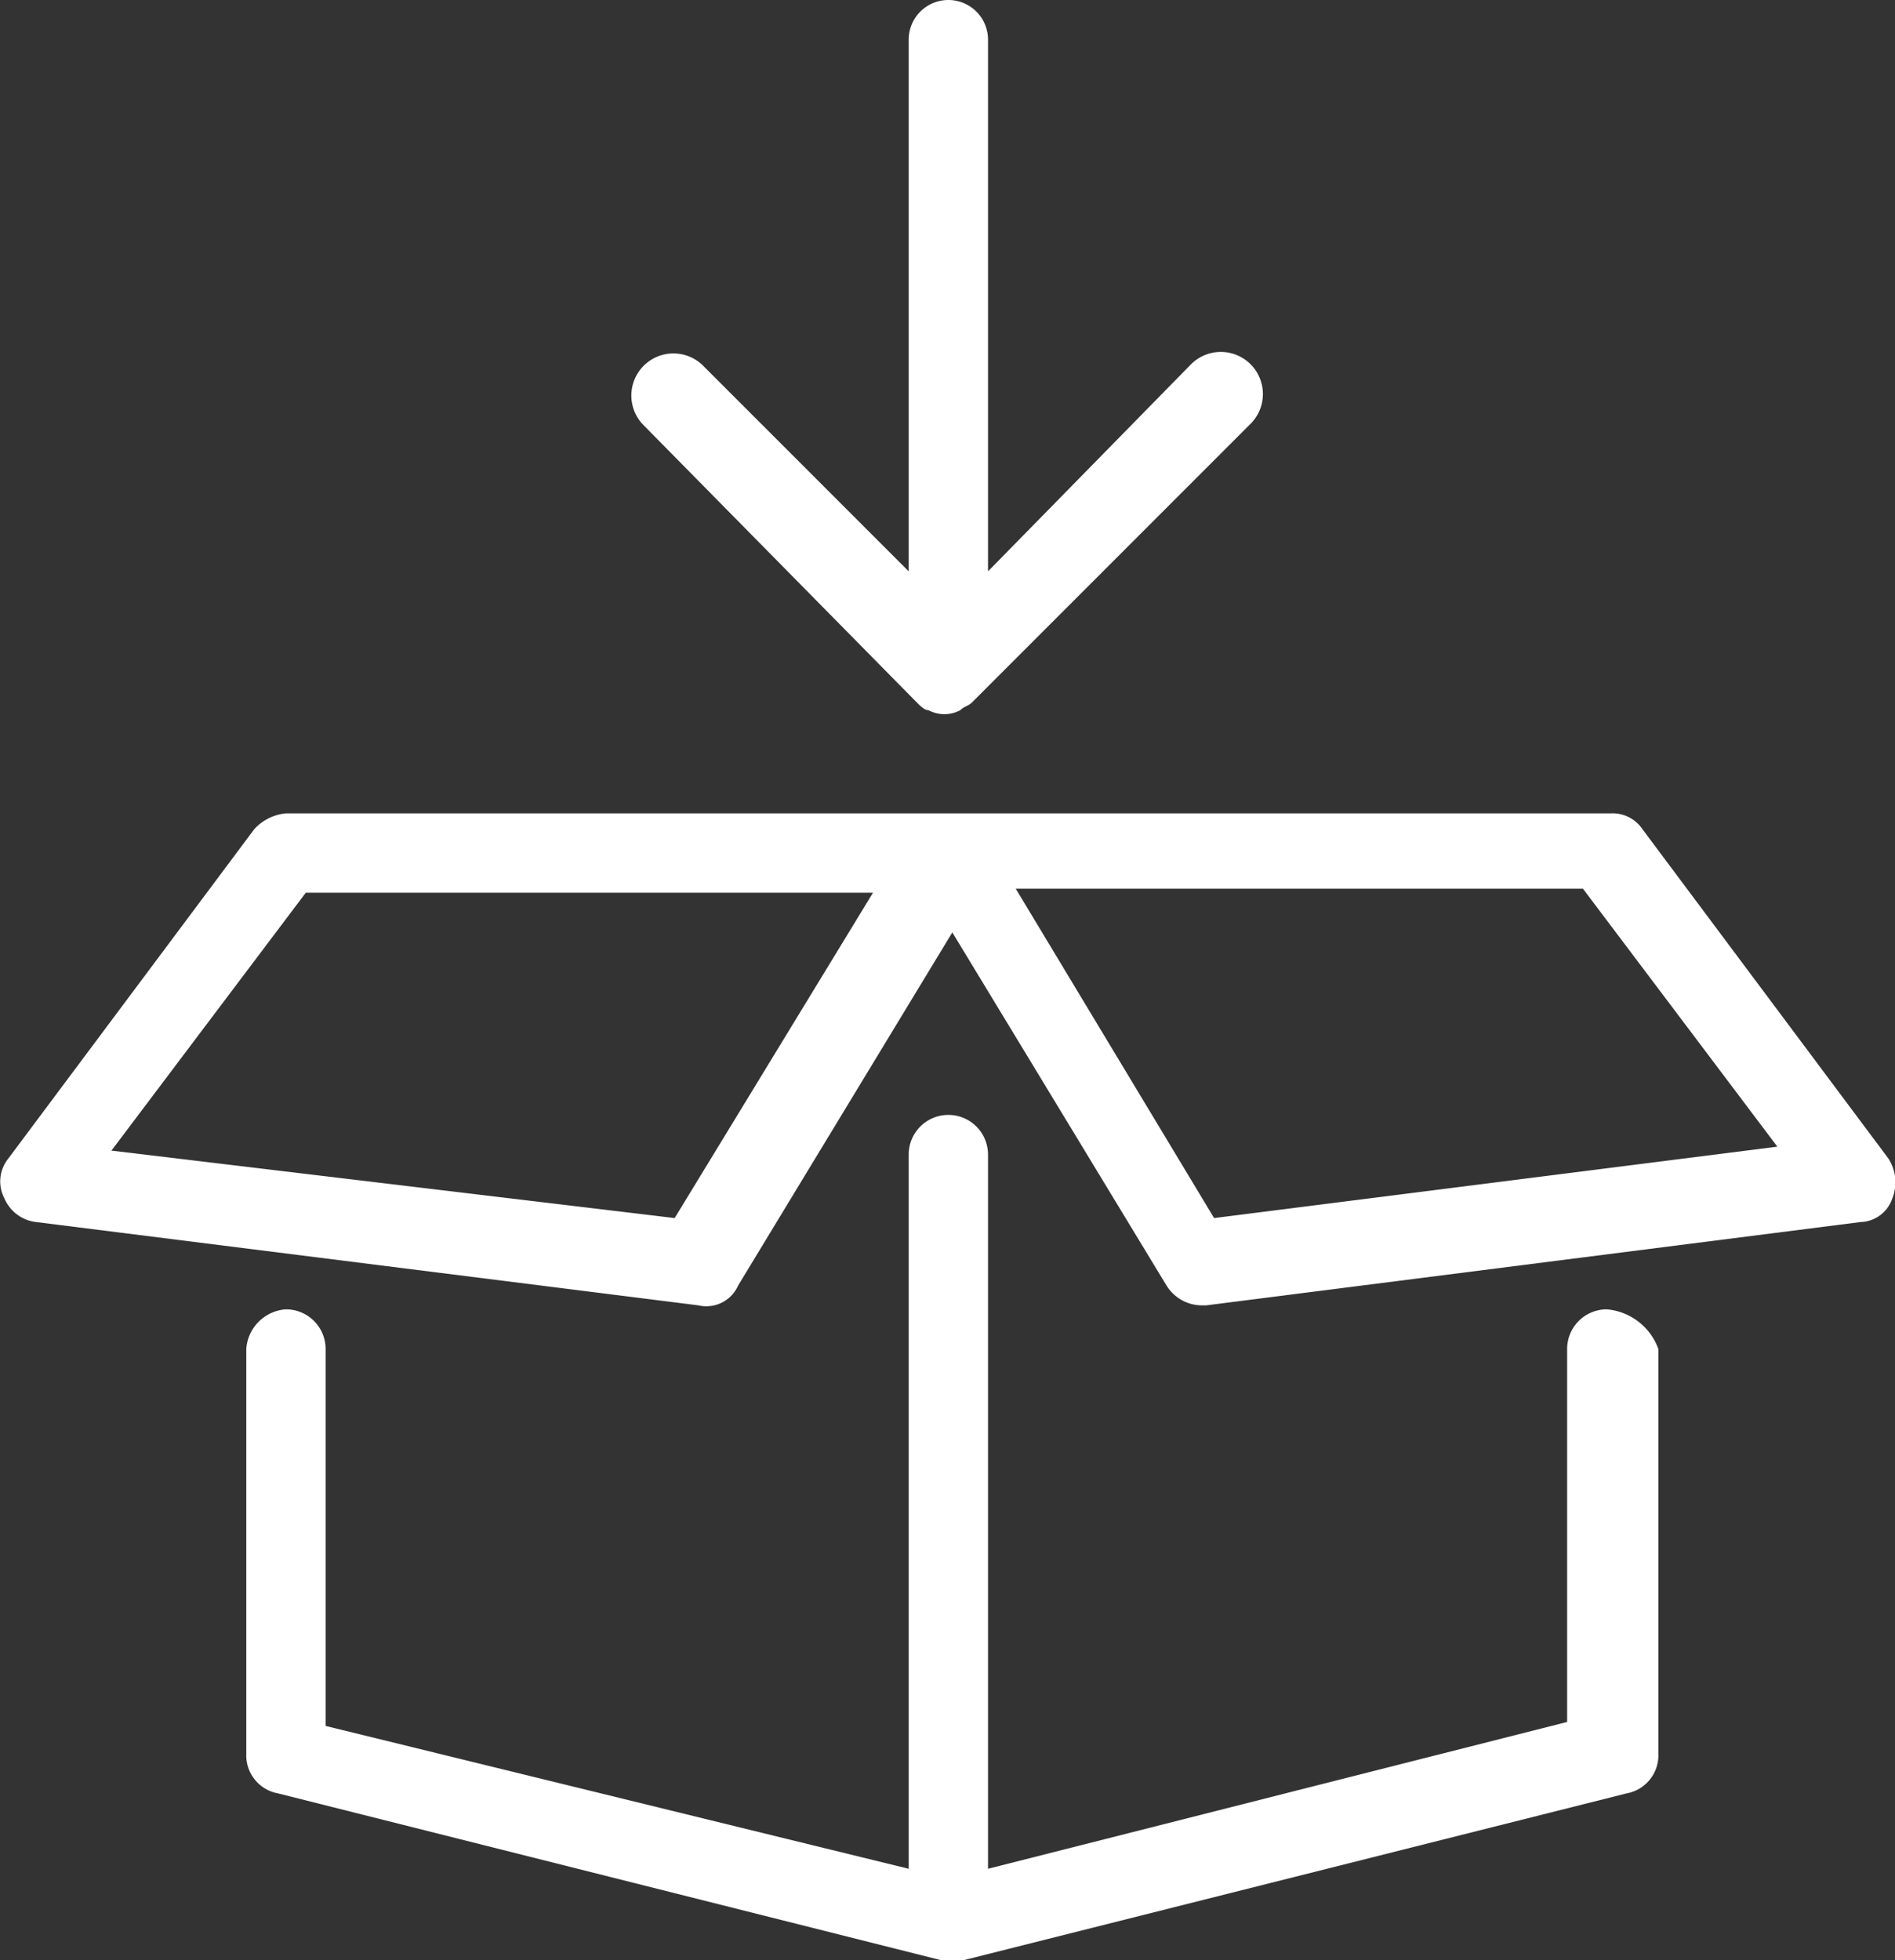
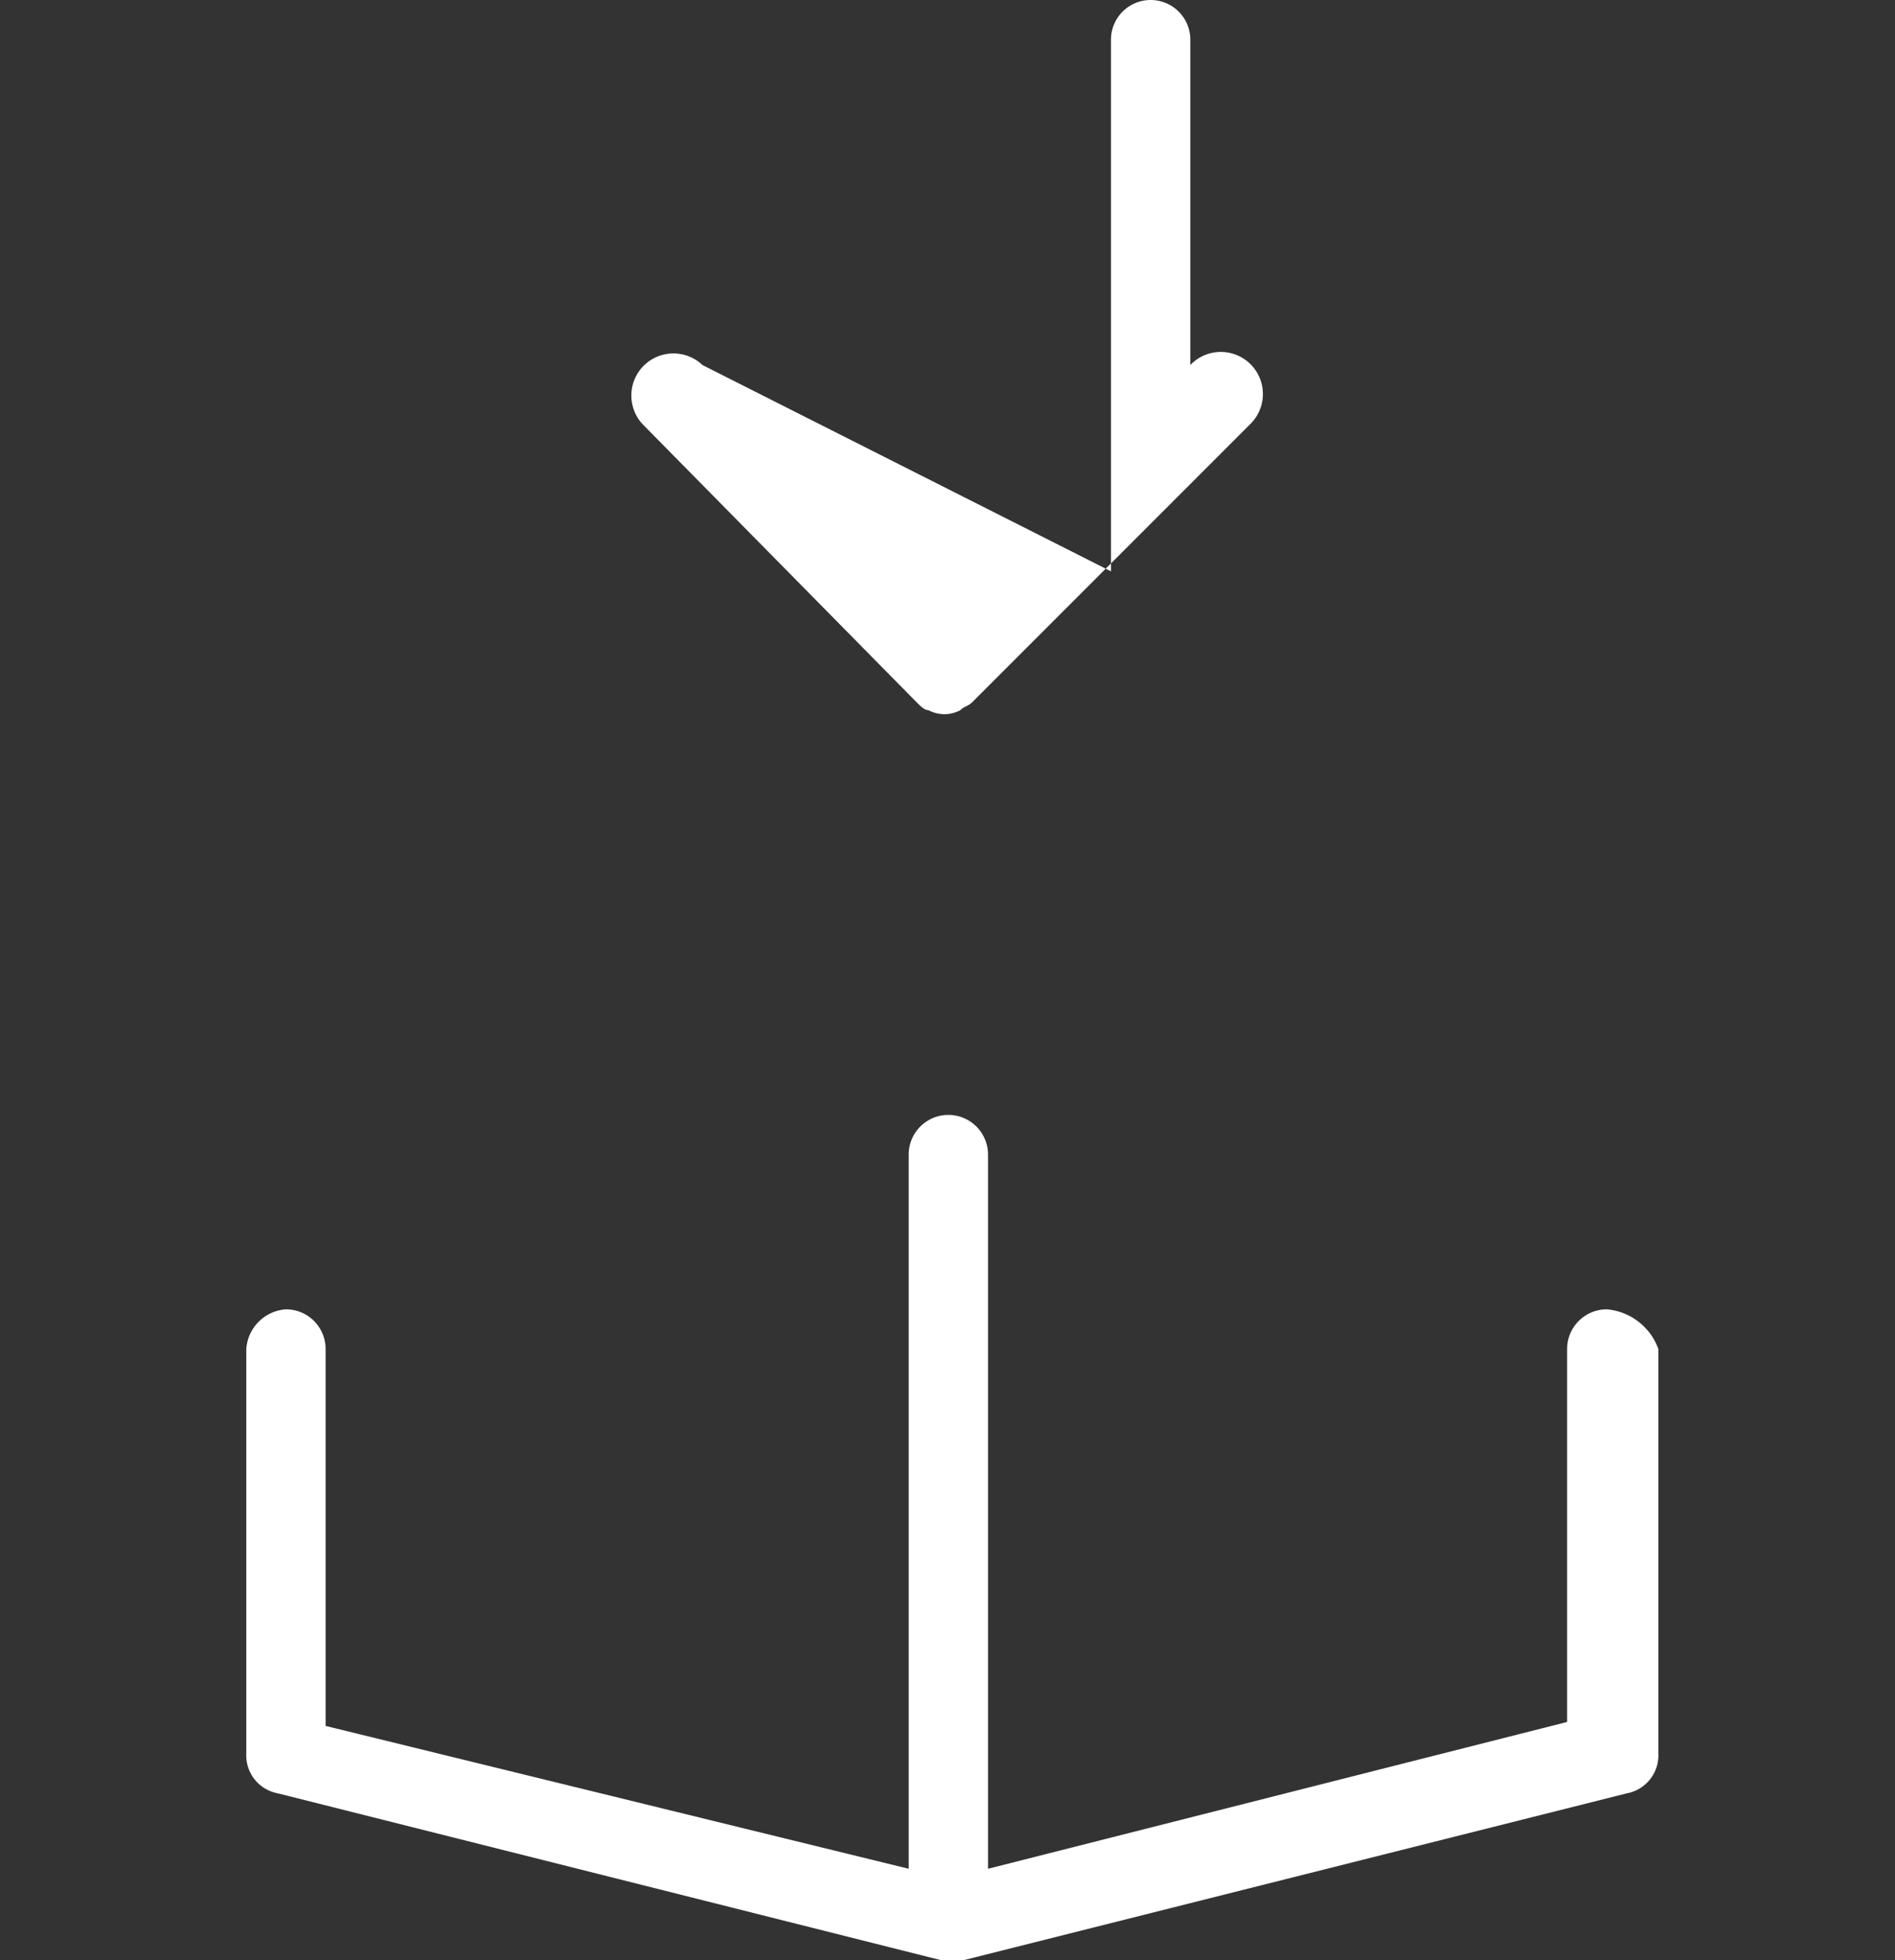
<svg xmlns="http://www.w3.org/2000/svg" viewBox="484 6130 47.775 49.4">
  <rect x="484" y="6130" width="47.775" height="49.4" fill="#333333" stroke="none" />
  <defs>
    <style>
      .cls-1 {
        fill: #fff;
      }
    </style>
  </defs>
  <g id="Group_35" data-name="Group 35" transform="translate(483.909 6130)">
-     <path id="Path_133" data-name="Path 133" class="cls-1" d="M23.2,17.7c.1.1.2.2.3.2a.85.85,0,0,0,.8,0c.1-.1.2-.1.3-.2l7-7a1.061,1.061,0,1,0-1.5-1.5L25,14.4V1a1,1,0,0,0-2,0V14.4L17.8,9.2a1.061,1.061,0,0,0-1.5,1.5Z" />
+     <path id="Path_133" data-name="Path 133" class="cls-1" d="M23.2,17.7c.1.1.2.2.3.2a.85.85,0,0,0,.8,0c.1-.1.2-.1.3-.2l7-7a1.061,1.061,0,1,0-1.5-1.5V1a1,1,0,0,0-2,0V14.4L17.8,9.2a1.061,1.061,0,0,0-1.5,1.5Z" />
    <path id="Path_134" data-name="Path 134" class="cls-1" d="M40.6,33a1,1,0,0,0-1,1v9.4L25,47.1v-18a1,1,0,0,0-2,0v18L8.3,43.5V34a1,1,0,0,0-1-1,1.075,1.075,0,0,0-1,1V44.2a.974.974,0,0,0,.8,1l16.7,4.2h.6l16.7-4.2a.974.974,0,0,0,.8-1V34A1.521,1.521,0,0,0,40.6,33Z" />
-     <path id="Path_135" data-name="Path 135" class="cls-1" d="M47.7,29.2l-6.2-8.3a.909.909,0,0,0-.8-.4H7.3a1.235,1.235,0,0,0-.8.4L.3,29.2a.92.92,0,0,0-.1,1,.993.993,0,0,0,.8.6l16.7,2.1a.876.876,0,0,0,1-.5l5.4-8.9,5.4,8.9a1.05,1.05,0,0,0,.9.5h.1L47,30.8a.871.871,0,0,0,.8-.6A1.1,1.1,0,0,0,47.7,29.2ZM17.1,30.7,2.9,29l4.9-6.5H22.1Zm13.6,0-5-8.3H40l4.9,6.5Z" />
  </g>
</svg>